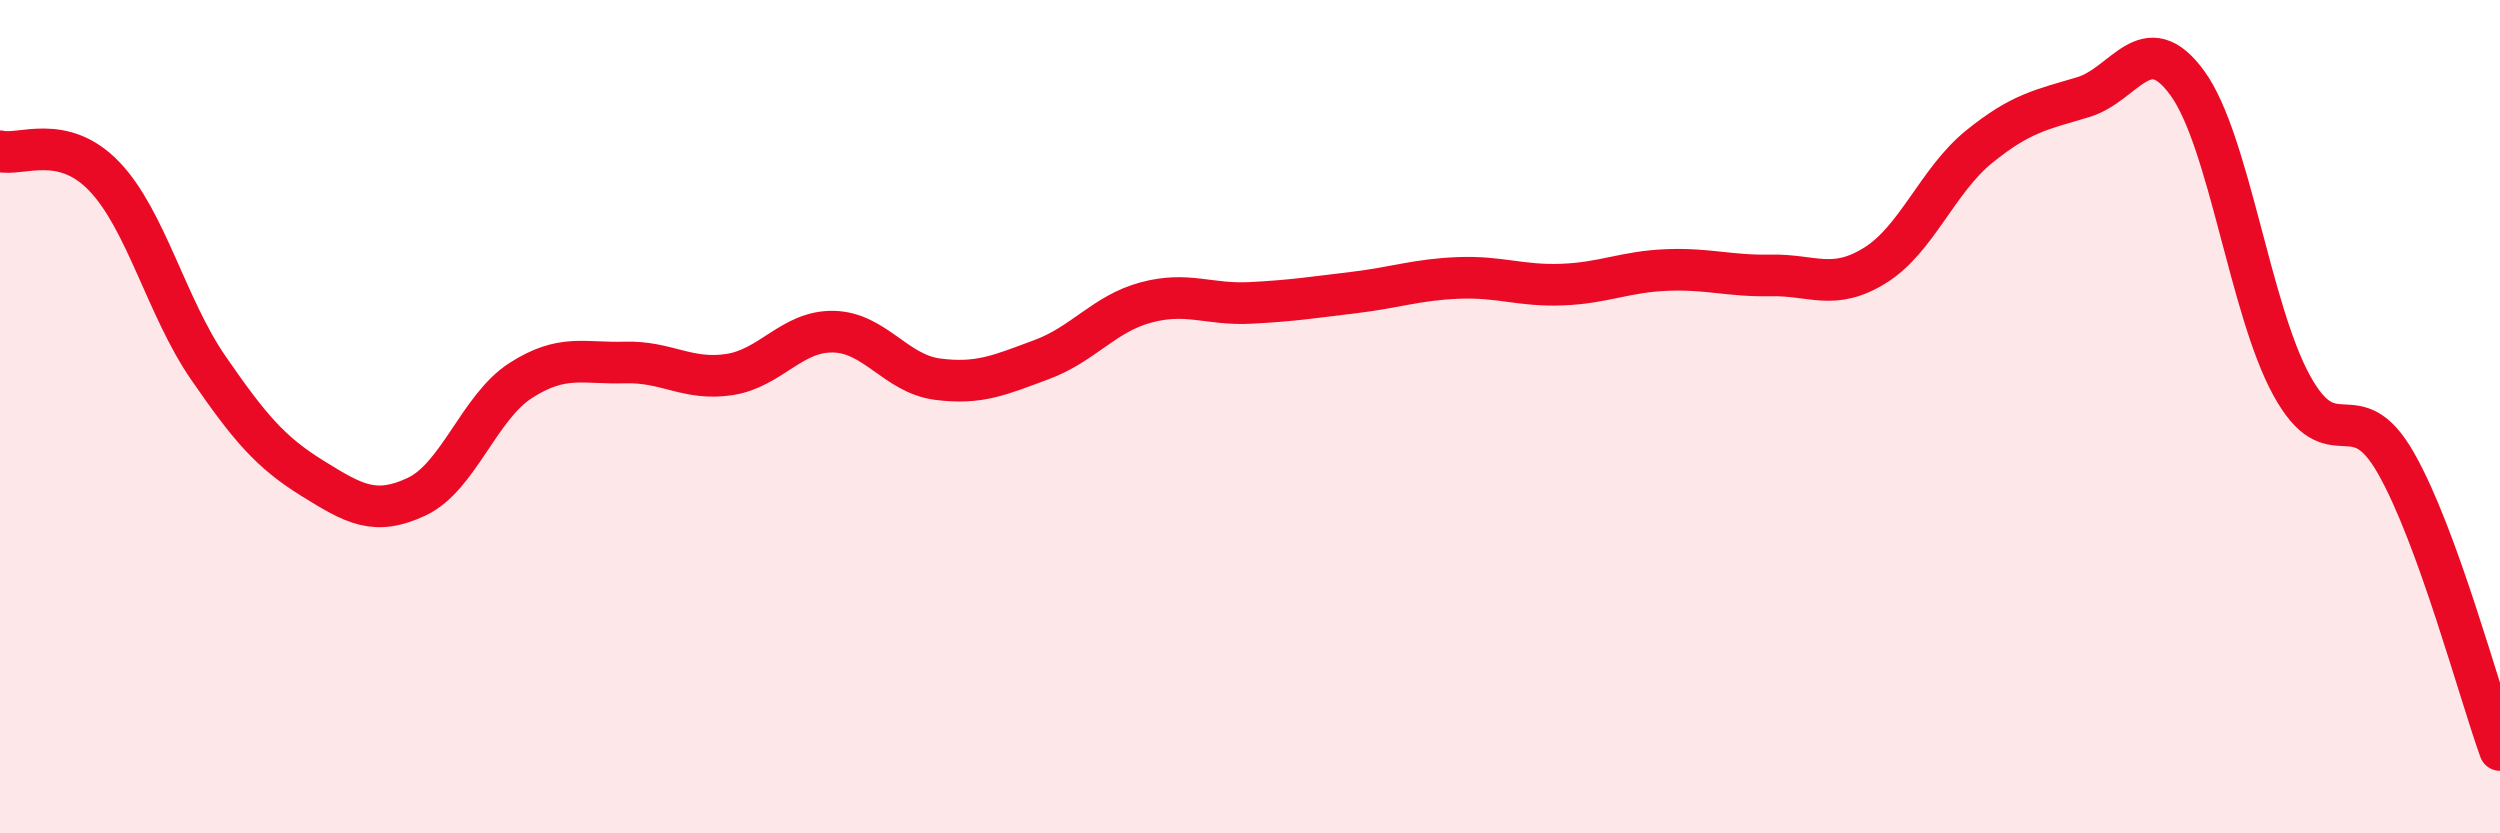
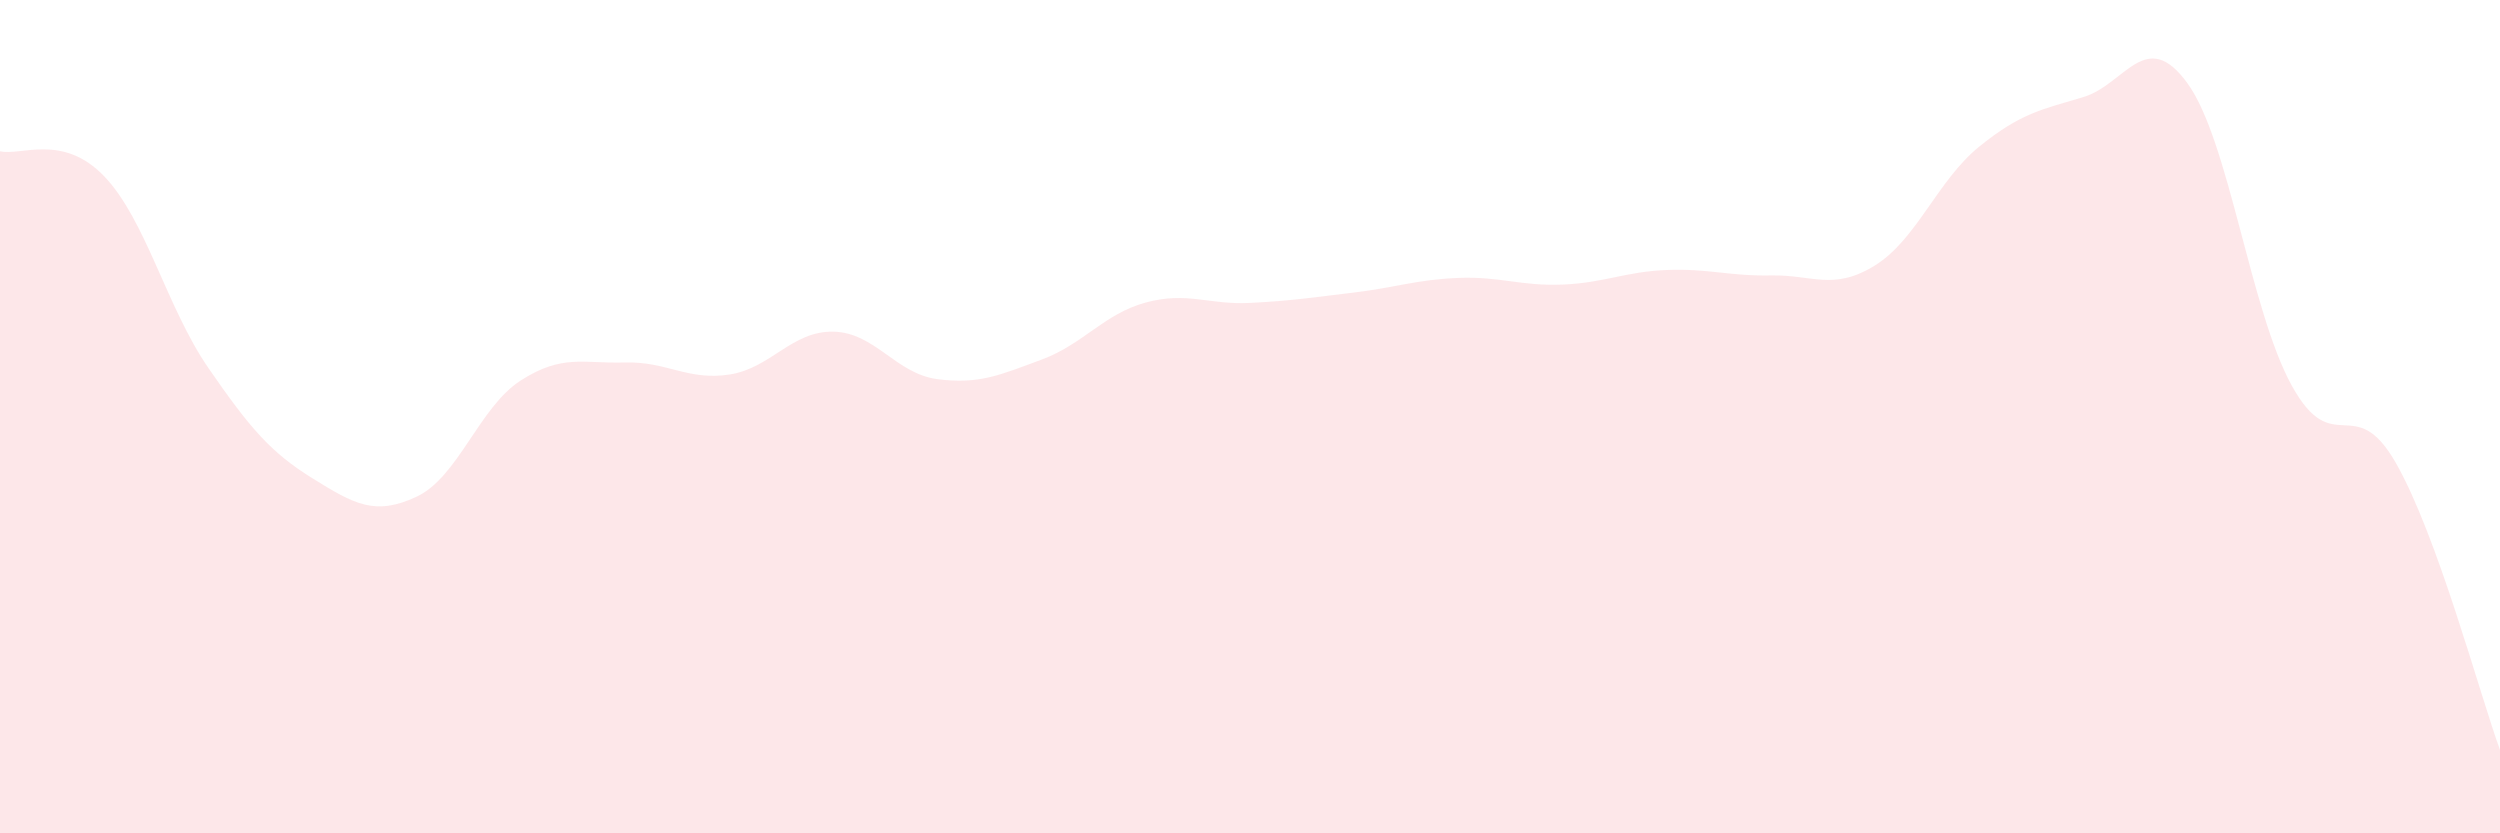
<svg xmlns="http://www.w3.org/2000/svg" width="60" height="20" viewBox="0 0 60 20">
  <path d="M 0,3.63 C 0.5,3.75 1.5,3.19 2.5,4.23 C 3.5,5.27 4,7.38 5,8.83 C 6,10.28 6.5,10.86 7.5,11.48 C 8.5,12.1 9,12.39 10,11.92 C 11,11.45 11.5,9.77 12.5,9.13 C 13.5,8.49 14,8.73 15,8.7 C 16,8.67 16.5,9.14 17.5,8.99 C 18.5,8.84 19,7.94 20,7.96 C 21,7.98 21.5,8.97 22.5,9.1 C 23.5,9.23 24,9 25,8.63 C 26,8.26 26.5,7.53 27.5,7.26 C 28.5,6.99 29,7.32 30,7.27 C 31,7.22 31.5,7.14 32.5,7.02 C 33.5,6.9 34,6.71 35,6.67 C 36,6.63 36.5,6.87 37.5,6.83 C 38.5,6.79 39,6.52 40,6.48 C 41,6.44 41.5,6.63 42.5,6.61 C 43.5,6.59 44,6.99 45,6.37 C 46,5.75 46.5,4.33 47.5,3.52 C 48.5,2.71 49,2.63 50,2.33 C 51,2.03 51.5,0.62 52.5,2 C 53.5,3.38 54,7.43 55,9.25 C 56,11.07 56.5,9.36 57.5,11.11 C 58.5,12.86 59.5,16.62 60,18L60 20L0 20Z" fill="#EB0A25" opacity="0.1" stroke-linecap="round" stroke-linejoin="round" />
-   <path d="M 0,3.63 C 0.5,3.75 1.5,3.19 2.5,4.23 C 3.5,5.27 4,7.38 5,8.83 C 6,10.28 6.5,10.86 7.5,11.48 C 8.5,12.1 9,12.39 10,11.92 C 11,11.45 11.5,9.77 12.5,9.13 C 13.5,8.49 14,8.73 15,8.7 C 16,8.67 16.5,9.14 17.5,8.99 C 18.5,8.84 19,7.94 20,7.96 C 21,7.98 21.5,8.97 22.5,9.1 C 23.5,9.23 24,9 25,8.63 C 26,8.26 26.5,7.53 27.5,7.26 C 28.5,6.99 29,7.32 30,7.27 C 31,7.22 31.5,7.14 32.5,7.02 C 33.5,6.9 34,6.71 35,6.67 C 36,6.63 36.5,6.87 37.5,6.83 C 38.5,6.79 39,6.52 40,6.48 C 41,6.44 41.5,6.63 42.5,6.61 C 43.5,6.59 44,6.99 45,6.37 C 46,5.75 46.5,4.33 47.5,3.52 C 48.5,2.71 49,2.63 50,2.33 C 51,2.03 51.5,0.62 52.5,2 C 53.5,3.38 54,7.43 55,9.25 C 56,11.07 56.5,9.36 57.5,11.11 C 58.5,12.86 59.5,16.62 60,18" stroke="#EB0A25" stroke-width="1" fill="none" stroke-linecap="round" stroke-linejoin="round" />
</svg>